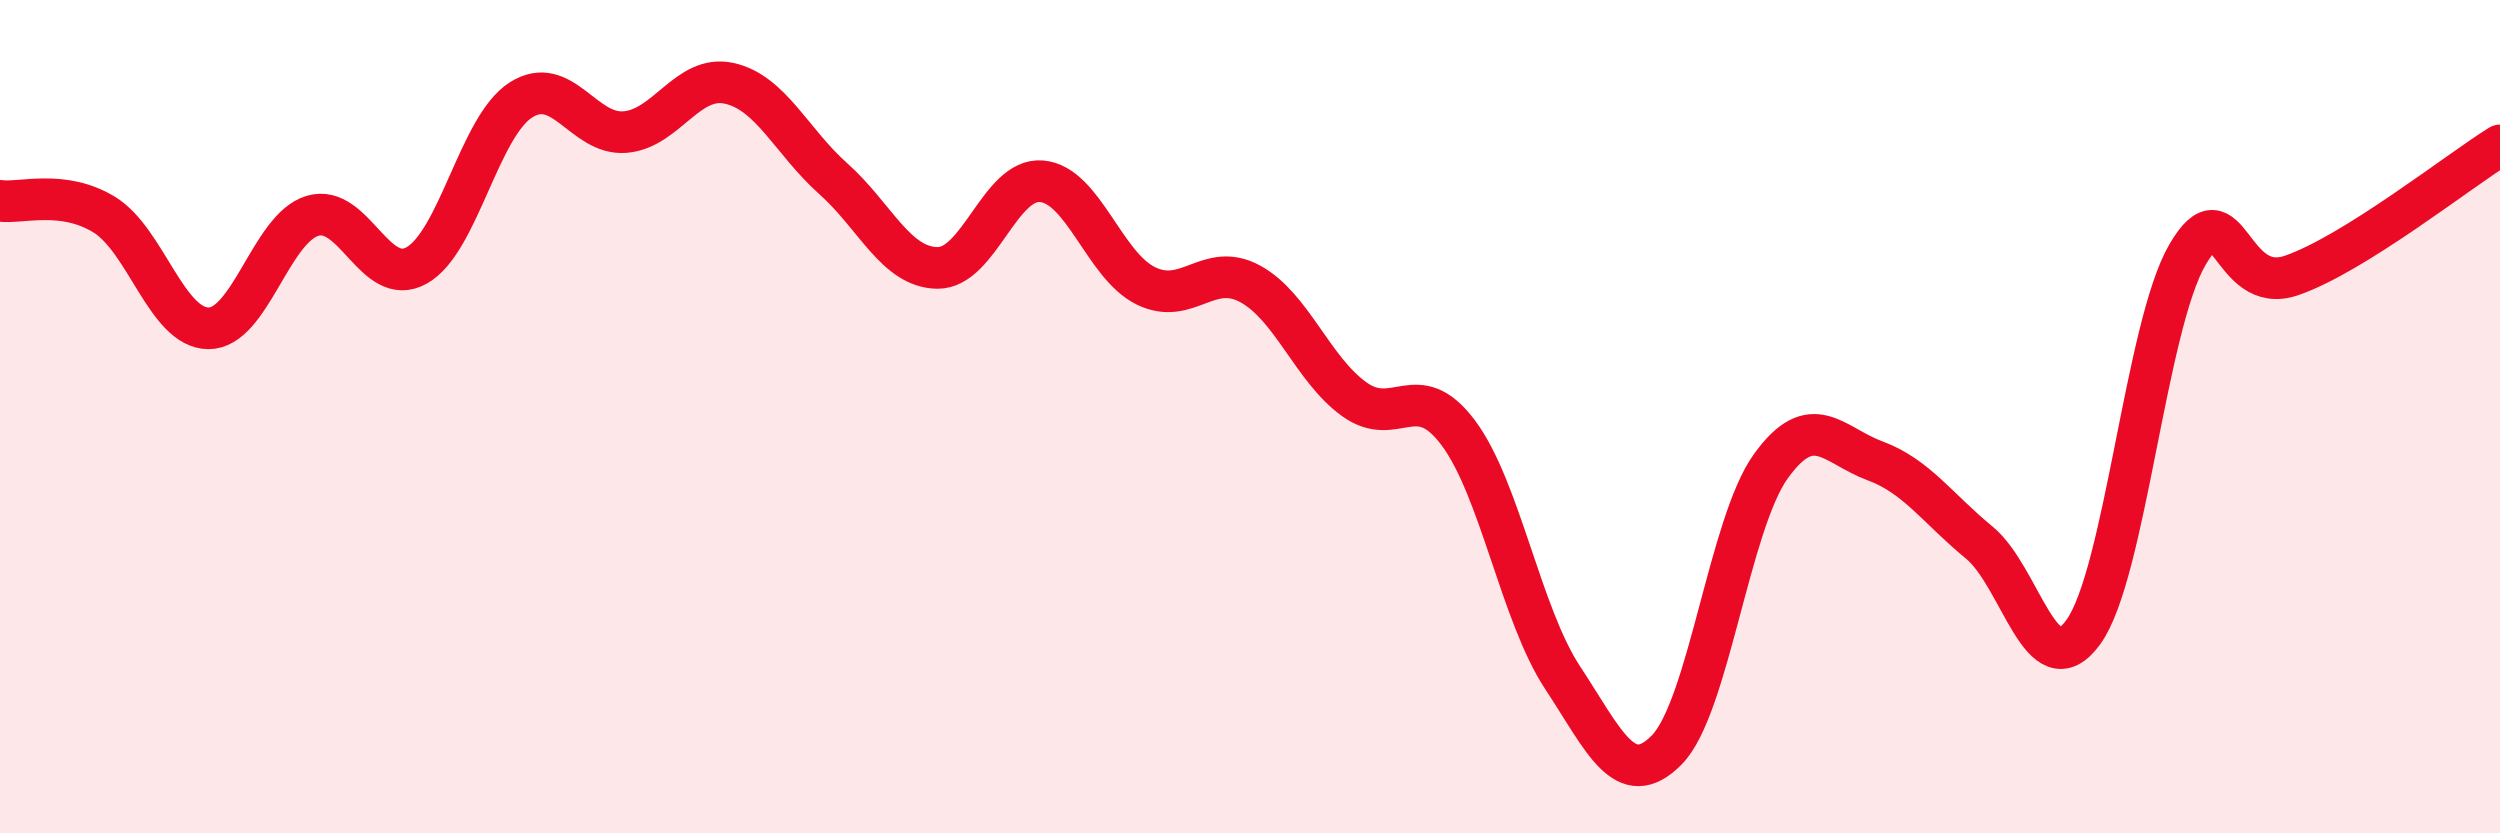
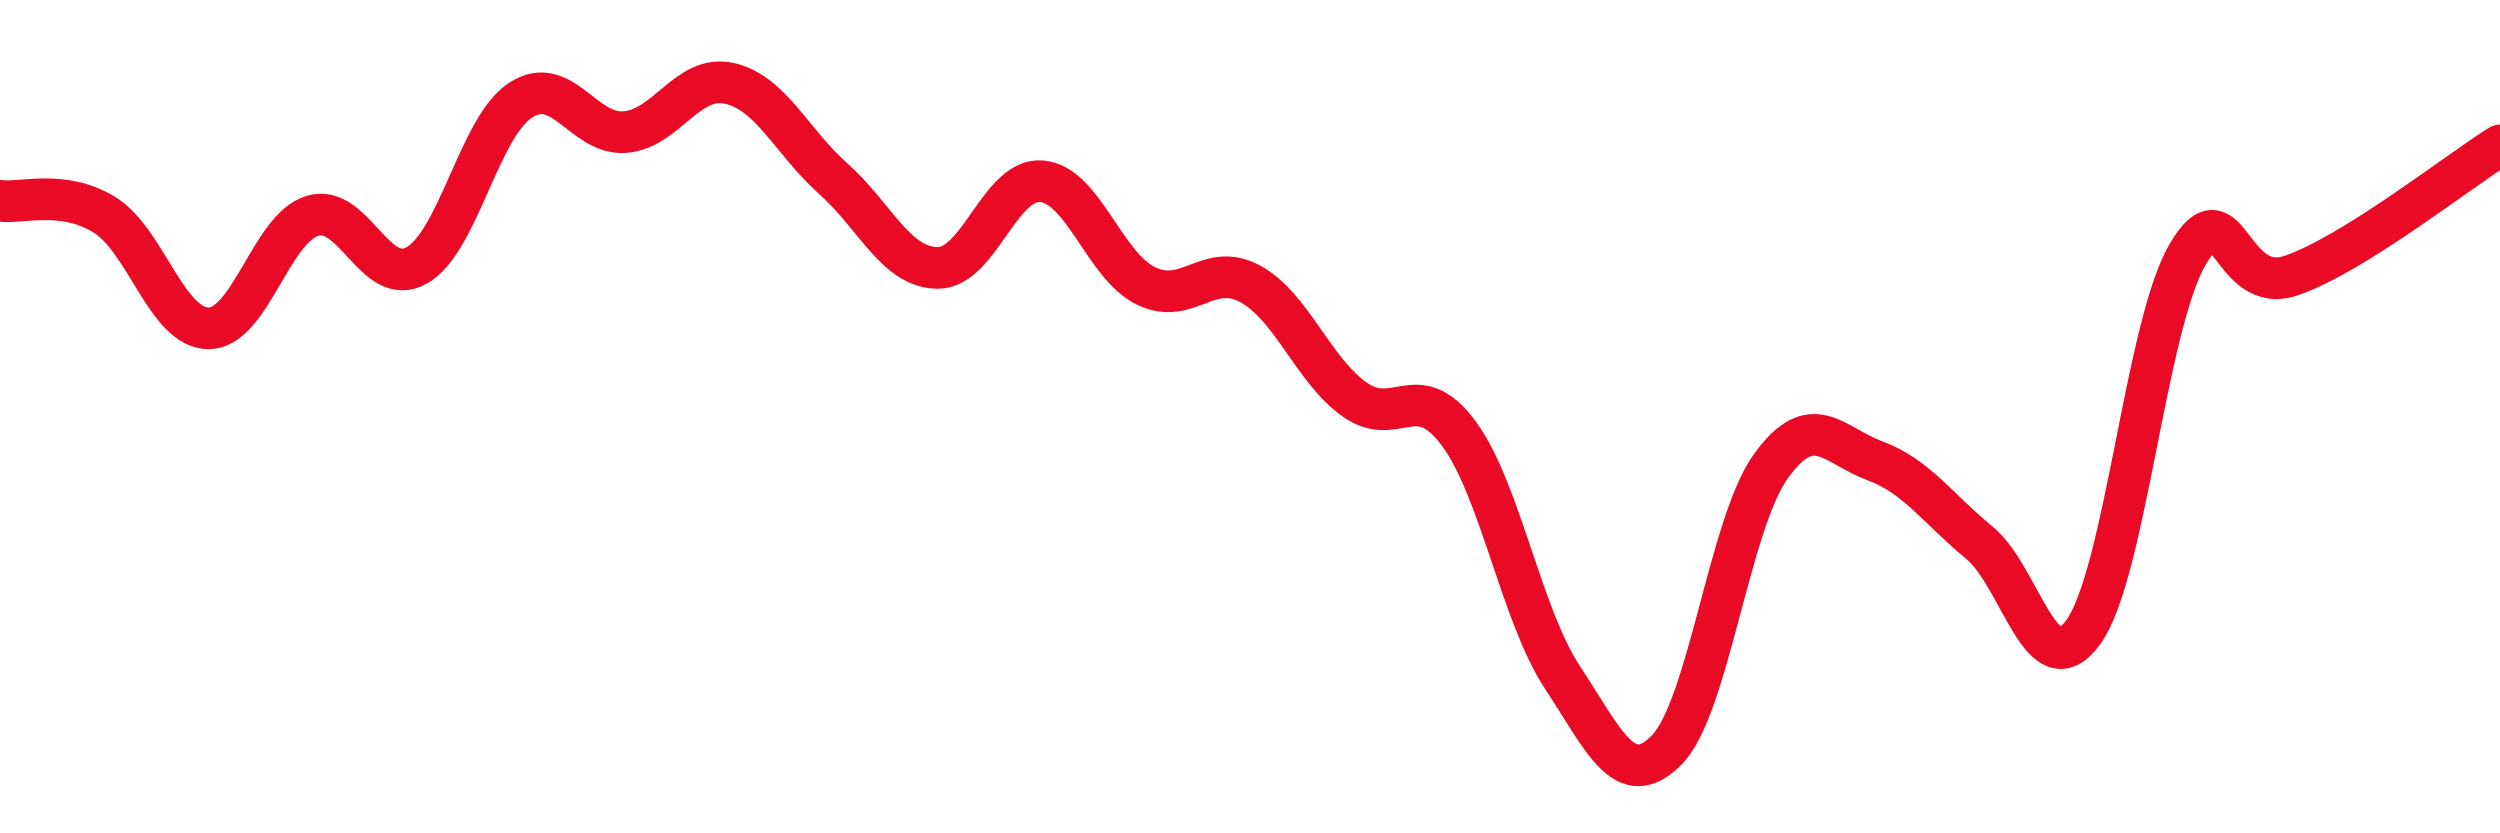
<svg xmlns="http://www.w3.org/2000/svg" width="60" height="20" viewBox="0 0 60 20">
-   <path d="M 0,4.82 C 0.5,4.89 1.5,4.54 2.5,5.15 C 3.5,5.76 4,7.87 5,7.88 C 6,7.89 6.5,5.48 7.5,5.18 C 8.5,4.88 9,6.93 10,6.37 C 11,5.81 11.5,3.04 12.5,2.4 C 13.5,1.76 14,3.25 15,3.17 C 16,3.09 16.5,1.78 17.5,2 C 18.5,2.22 19,3.4 20,4.29 C 21,5.18 21.5,6.42 22.5,6.43 C 23.5,6.44 24,4.26 25,4.35 C 26,4.44 26.5,6.37 27.5,6.86 C 28.5,7.35 29,6.27 30,6.81 C 31,7.35 31.5,8.86 32.5,9.58 C 33.5,10.3 34,9.05 35,10.39 C 36,11.73 36.5,14.74 37.5,16.26 C 38.5,17.78 39,19.01 40,18 C 41,16.99 41.5,12.58 42.5,11.19 C 43.5,9.8 44,10.69 45,11.06 C 46,11.43 46.5,12.2 47.5,13.02 C 48.5,13.84 49,16.55 50,15.17 C 51,13.79 51.5,7.82 52.5,6.11 C 53.5,4.4 53.5,7.13 55,6.61 C 56.5,6.09 59,4.11 60,3.49L60 20L0 20Z" fill="#EB0A25" opacity="0.1" stroke-linecap="round" stroke-linejoin="round" />
  <path d="M 0,4.82 C 0.5,4.89 1.5,4.54 2.5,5.15 C 3.5,5.76 4,7.87 5,7.88 C 6,7.89 6.5,5.48 7.5,5.18 C 8.5,4.88 9,6.93 10,6.37 C 11,5.81 11.5,3.04 12.5,2.4 C 13.5,1.76 14,3.25 15,3.17 C 16,3.09 16.5,1.78 17.5,2 C 18.5,2.22 19,3.4 20,4.29 C 21,5.18 21.5,6.42 22.5,6.43 C 23.5,6.44 24,4.26 25,4.35 C 26,4.44 26.5,6.37 27.5,6.86 C 28.5,7.35 29,6.27 30,6.81 C 31,7.35 31.5,8.86 32.5,9.58 C 33.5,10.3 34,9.05 35,10.39 C 36,11.73 36.5,14.74 37.5,16.26 C 38.5,17.78 39,19.01 40,18 C 41,16.99 41.5,12.58 42.5,11.19 C 43.5,9.8 44,10.69 45,11.06 C 46,11.43 46.5,12.2 47.5,13.02 C 48.5,13.84 49,16.55 50,15.17 C 51,13.79 51.5,7.82 52.5,6.11 C 53.5,4.4 53.5,7.13 55,6.61 C 56.5,6.09 59,4.11 60,3.49" stroke="#EB0A25" stroke-width="1" fill="none" stroke-linecap="round" stroke-linejoin="round" />
</svg>